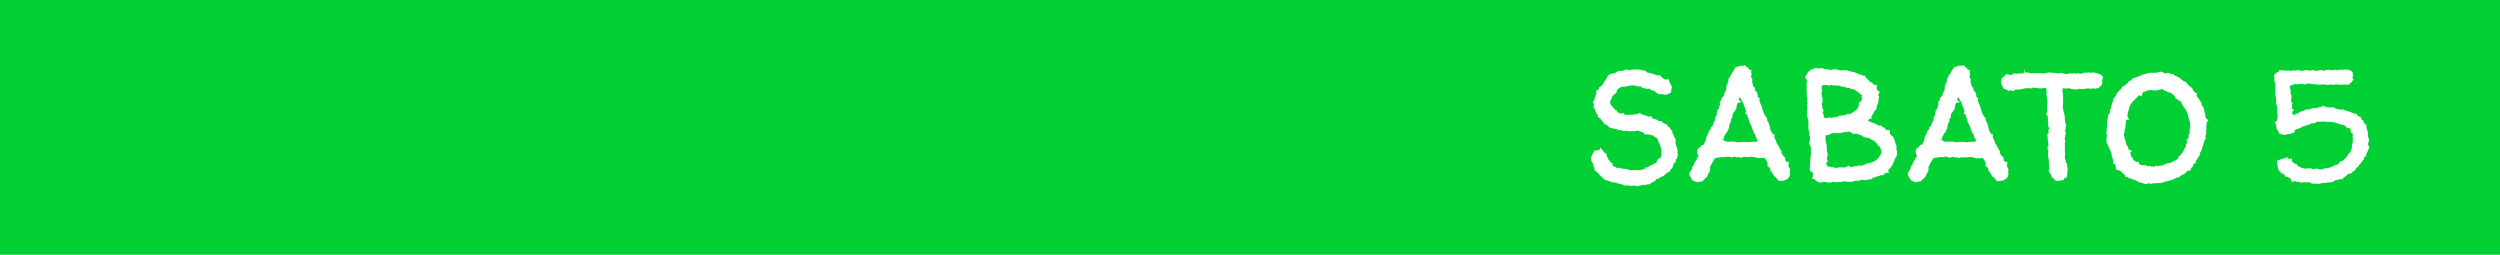
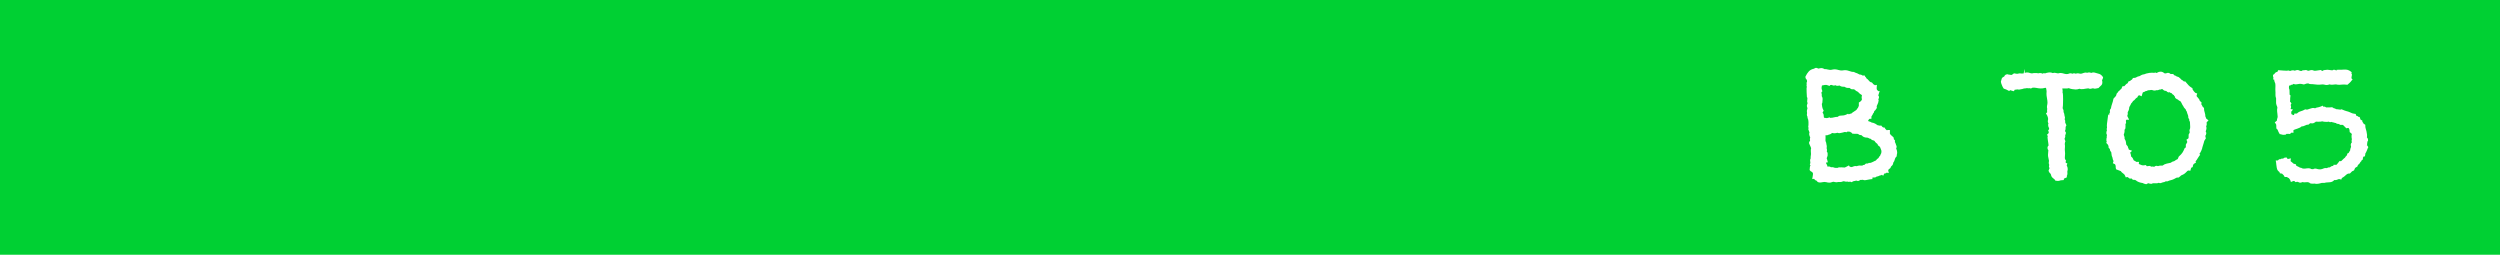
<svg xmlns="http://www.w3.org/2000/svg" id="Livello_2" viewBox="0 0 638 65">
  <defs>
    <style>      .cls-1 {        fill: #fff;      }      .cls-2 {        fill: #00d033;      }    </style>
  </defs>
  <g id="Livello_1-2" data-name="Livello_1">
    <g>
      <rect class="cls-2" width="638" height="65" />
-       <path class="cls-1" d="M406.61,41.79v.64l.1.13c.16.21.21.3.21.3,0,.02,0,.08,0,.24l-.03.24.17.17c.13.13.26.25.39.37.12.11.26.2.4.27.05.09.11.17.17.25.11.16.25.31.45.46l.16.11.05.24.24.1c.19.08.33.2.42.37l.12.22.25.03c.33.04.65.14.94.3.42.22.88.34,1.39.34.24,0,.33.03.34.03h0c.16.11.39.2.7.28.12.04.26.06.4.06l.12.02c.16.04.31.09.45.15.17.08.36.16.57.24l.23.09.21-.13c.18-.11.26-.08.3-.06.51.23,1.09.31,1.62.07.05-.02.1-.04.17-.04.12.14.31.25.6.25.12,0,.33-.02.92-.19.27-.08.49-.14.64-.19.21.06.5.08.85-.04.19-.07.38-.09.55-.07l.2.02.16-.13c.33-.27.72-.49,1.14-.67l.21-.09.07-.22c.03-.09.05-.11.06-.11.06-.05.12-.11.19-.17h.36l.1-.05c.16-.08.29-.19.39-.34.57-.15.98-.37,1.26-.69.18-.2.47-.42.87-.67l.09-.07s.03-.03.04-.04h.28l.13-.31c.05-.13.1-.25.13-.36.3-.08.5-.34.5-.68,0-.15.05-.22.08-.27.13-.18.22-.38.25-.61.04-.03.07-.06.09-.1l.38-.08-.06-.46c-.02-.14,0-.19,0-.2,0-.01.04-.08.2-.19l.26-.28-.07-.27c.11-.15.16-.35.16-.6,0-.11-.03-.27-.14-.45v-.02c.05-.12.07-.27.07-.42,0-.28-.05-.57-.16-.85-.08-.21-.16-.43-.23-.64-.07-.2-.12-.4-.15-.61-.03-.16-.01-.35.04-.55l.08-.28-.21-.21c-.07-.07-.11-.14-.14-.21-.05-.15-.12-.29-.2-.42-.03-.32-.15-.6-.35-.85-.06-.07-.08-.12-.07-.16l.1-.39-.36-.18s-.14-.07-.32-.5l-.09-.2-.21-.07c-.15-.05-.23-.13-.28-.28l-.2-.41-.28.06c-.06-.09-.18-.21-.38-.26-.14-.11-.3-.18-.48-.22l-.09-.36h-.76c-.23-.23-.5-.38-.79-.46-.24-.07-.49-.12-.73-.17-.03-.03-.06-.06-.08-.09l-.44-.58-.34.11c-.18.06-.27.05-.3.04-.12-.03-.24-.07-.35-.13-.16-.08-.33-.15-.51-.22-.18-.07-.35-.1-.54-.08l-.18-.14c-.16-.12-.34-.22-.54-.28l-.27-.09-.21.18s-.14.1-.48.15c-.32.05-.67.08-1.04.11-.37.02-.73.04-1.08.04h-.76c-.06-.04-.12-.09-.17-.17l-.22-.35-.38.14c-.18.07-.26.06-.28.06-.09,0-.17-.03-.25-.06-.1-.04-.2-.09-.3-.15-.11-.07-.23-.12-.37-.17-.02-.03-.03-.06-.05-.1l-.19-.39-.23-.06c-.05-.01-.08-.02-.08-.02-.09-.15-.23-.29-.46-.45-.07-.26-.24-.45-.47-.53-.04-.1-.11-.2-.18-.28-.03-.16-.09-.31-.18-.45-.01-.02-.03-.05-.03-.11,0-.15.02-.29.06-.42.02-.07.09-.25.32-.62l.07-.2c.05-.35.14-.47.17-.51.14-.14.42-.37.82-.68l.13-.1.05-.16c.04-.15.09-.28.14-.39.05-.11.09-.23.14-.35.02-.01.05-.03.08-.05.16-.09.32-.19.47-.29.14-.09.26-.17.39-.24.05-.03.09-.05.12-.07h.01c.11-.03.27-.04.44-.02.36.04.67-.03.87-.16.02,0,.03-.02.05-.03.06,0,.15.02.29.04.15,0,.31-.04.53-.13.06-.03.17-.05.37-.05h.37c.1,0,.2,0,.29-.02.16.15.52.3.89.21.22.11.47.14.75.09.05.04.1.07.17.11l.19.21c.19.15.42.16.66.12.01,0,.03.02.05.03.35.21.83.23,1.04.07.02,0,.09,0,.32.1l.08.2.2.08c.08.03.29.11.47.09,0,0,0,0,0,0,.12.12.27.19.45.21.22.27.53.51.92.72l.13.05c.22.05.43.03.61-.05,0,0,.19-.03.3.02.43.22.99.19,1.41-.04.15-.08.3-.15.46-.22l.26-.11.04-.29c.02-.19.05-.38.07-.55.02-.16.06-.33.1-.5l.05-.19-.1-.17c-.12-.22-.24-.44-.37-.68-.11-.2-.19-.42-.26-.66l-.1-.37h-.38c-.15,0-.3.04-.36.12l-.09-.03c-.08-.03-.16-.07-.25-.12-.12-.06-.23-.12-.34-.18l-.04-.02c-.15-.29-.38-.4-.54-.44l-.18-.39-.46.09c-.14-.06-.29-.08-.43-.08h0c-.12-.07-.28-.13-.47-.19-.24-.08-.49-.15-.75-.23-.27-.08-.54-.14-.8-.2-.17-.03-.31-.06-.43-.07-.1-.21-.28-.37-.52-.46-.21-.08-.44-.11-.72-.08-.24-.14-.54-.22-.89-.23-.29-.01-.59-.01-.91,0-.32.01-.64.04-.95.08-.33.04-.55.12-.8.03-.45-.17-.92-.09-1.29.17,0,0-.12.08-.59.08-.11,0-.19,0-.26-.01-.21-.03-.43.04-.81.28-.16.05-.29.14-.4.27-.16,0-.34.04-.54.12-.14.06-.27.08-.39.06l-.16-.02-.14.08c-.34.19-.61.43-.79.71-.15.23-.29.5-.39.73-.11.18-.23.34-.36.5-.16.19-.28.41-.36.65-.19.15-.34.34-.45.56-.02.03-.04.08-.17.11l-.32.07-.07.32s-.02.1-.19.34c-.07.11-.12.16-.11.16l-.47.09.1.49c.01.06.01.12,0,.17l-.05.27c-.21.33-.33.68-.35,1.05,0,.2-.09.39-.24.58l-.31.5.42.31-.17.68-.05.37.32.19c.03.08.08.16.13.26.04.47.24.89.62,1.26.01.1.04.2.08.31v.34l.31.13c.15.06.22.1.25.12.15.3.34.56.59.8.19.18.35.37.47.58l.2.3.24-.05s.1.05.15.06c.03.03.06.06.1.1.12.12.24.24.37.35.14.13.28.24.41.32.19.12.43.17.75.14.12.08.26.13.4.15.17.03.33.05.48.05.06,0,.1,0,.1,0,.16.17.39.26.67.26h0c.32-.02.43.02.45.03.23.13.51.19.81.19.13,0,.26-.02.45-.07.12,0,.23.02.32.05.32.11.71.14,1.06.05.06-.01.13-.02.27-.01.29.1.68.09,1.02-.08.05-.03.1-.04.15-.04.26,0,.53.07.79.2.31.16.63.28.95.34.01.02.03.05.04.08l.1.38h.39c.16,0,.32-.03.47-.11.31.24.62.27.84.25.12-.02.27.03.43.13.04.04.1.08.18.14.12.09.25.18.41.26l.37.2s.04.03.07.04c.07.19.17.35.3.47,0,.03,0,.08,0,.15l-.02.2.12.16c.05.06.14.19.25.44.1.22.19.45.27.7.08.25.14.5.19.73.04.21.06.37.06.48-.07.16-.07.35,0,.63,0,.07-.01.13-.02.19-.03.13-.03.26-.01.39-.09.17-.17.34-.22.51,0,.03-.05.06-.13.08l-.52.16.11.27-.2-.08-.36.92-.45.05-.13.1c-.23.17-.49.3-.76.4-.33.11-.62.3-.87.55l-.52-.05-.11.34s-.03.03-.19.08c-.12.05-.33.12-.64.21-.39.12-.5.13-.51.13-.12,0-.25,0-.39-.03-.39-.06-.79-.05-1.26,0-.43.05-.82.06-1.05-.05-.22-.1-.48-.18-.76-.24l-.41-.08-.04.11c-.27-.16-.68-.12-.8-.15-.12-.03-.28-.08-.46-.15l-.16-.08-.21.12c-.11-.04-.22-.06-.35-.07-.2-.16-.42-.28-.66-.36-.13-.04-.24-.1-.34-.19l-.06-.16s0-.03,0-.11v-.31l-.56-.28c-.07-.46-.37-.61-.49-.65-.09-.34-.23-.61-.4-.82-.03-.04-.07-.15-.07-.35v-.31l-.28-.14c-.13-.07-.24-.15-.33-.27-.14-.18-.29-.36-.44-.53l-.58-.66-.23.68s0,0,0,0c-.16-.04-.33-.05-.5-.03l-.75.09-.12.25c-.11.25-.25.5-.41.75-.22.35-.34.73-.34,1.12,0,.33.09.63.28.88l.28.39Z" />
-       <path class="cls-1" d="M441.19,39.96c.19.04.37.1.55.17l.2.08.19-.1c.08-.04.17-.08.25-.11h0s.08-.02.12-.02c.23,0,.31.04.33.05.22.12.47.13.75.03.09.04.2.07.31.08.06,0,.12.02.17.04l.21.1.21-.09c.26-.11.6-.15.97-.11.49.05,1.02.02,1.57-.1.18.04.37.07.56.09l.47.06c.19.13.42.21.68.22.24.01.48,0,.73-.02.21-.02.43-.04.64-.05.08,0,.16,0,.23,0,.04.08.09.15.14.22.08.1.16.19.26.28.07.27.18.52.33.76.05.08.09.18.02.37l-.11.33.27.22c.1.08.2.18.29.28.07.08.15.16.22.24v.48l.15.15c.22.22.39.48.5.76.16.41.45.73.85.95.05.1.11.2.18.29.08.09.21.23.4.42l.15.15h.21c.22,0,.47-.02.74-.06.3-.04.57-.13.83-.25.27-.13.51-.31.7-.53.23-.27.34-.6.34-.99,0-.13-.02-.26-.07-.46.05-.12.07-.26.07-.43,0-.3-.11-.62-.35-.96-.08-.11-.08-.29,0-.53l.16-.51-.52-.13c-.1-.03-.18-.07-.25-.15-.09-.1-.17-.19-.26-.27v-.71l-.2-.15c-.07-.05-.17-.15-.31-.28-.04-.11-.11-.22-.18-.31l-.19-.22s-.07-.1-.09-.22l.06-.61-.34.02s0-.07.01-.09l.04-.21-.12-.18c-.15-.21-.28-.44-.38-.67-.11-.26-.27-.51-.46-.72-.07-.36-.21-.72-.43-1.08-.15-.26-.21-.5-.18-.73l.06-.41-.4-.13c-.18-.06-.21-.14-.23-.21-.08-.3-.23-.58-.43-.81-.03-.13-.04-.26-.05-.4-.01-.25-.1-.52-.26-.83,0-.25-.08-.53-.28-.85-.1-.16-.18-.29-.26-.4,0-.06,0-.13-.01-.21l.1-.2-.2-.25c-.36-.45-.62-.88-.78-1.29-.16-.43-.32-.95-.48-1.6-.06-.17-.13-.35-.23-.55-.08-.17-.16-.33-.23-.49-.06-.13-.1-.26-.13-.4-.02-.09-.02-.18,0-.28l.1-.36-.32-.2c-.07-.04-.11-.08-.13-.12.01-.26-.04-.49-.15-.68-.01-.02-.04-.08-.04-.22v-.23l-.18-.15c-.14-.12-.24-.24-.33-.37-.06-.09-.09-.21-.09-.36l-.02-.44-.26-.04c-.04-.13-.11-.26-.21-.42,0-.11-.01-.2-.03-.26-.02-.12-.07-.22-.13-.31v-.02s.03-.18.03-.18l-.1-.16s-.01-.02-.02-.03c.04-.11.07-.25.09-.42l.02-.19-.1-.16c-.09-.13-.16-.26-.23-.39-.04-.08-.06-.18-.08-.27.14-.17.21-.33.21-.5,0-.21-.06-.4-.18-.56l.18-.53-.63-.04s0,0,0,0c-.02-.11-.06-.21-.12-.3-.09-.13-.19-.24-.33-.33-.08-.05-.17-.11-.27-.17-.01,0-.04-.03-.08-.09l-.26-.31-.36.16s-.04,0-.11,0c-.37-.03-.71-.04-1,.06-.13.04-.25.12-.34.22h-.57l-.14.28c-.06.12-.13.22-.2.32-.11.14-.21.29-.29.45-.12.15-.21.33-.28.52-.03.08-.09.16-.17.22l-.18.15v.18l-.11.11-.11.17c-.05.13-.09.27-.11.41l-.29.1.04.4c.02.19-.03.41-.13.65-.13.31-.26.59-.38.83l-.07.14.02.15c.04.28.02.52-.05.76-.08.26-.21.5-.37.73l-.15.2.07.24s.04.12-.08.27c-.16.21-.32.38-.47.51l-.22.19.05.28s0,.07.01.09c-.19.14-.33.35-.43.61l-.07.19.08.18c.04.09.05.15.04.18-.02.1-.05.21-.1.32-.07.16-.13.34-.18.51-.05.15-.07.3-.07.46-.02,0-.03.02-.06.03l-.24.1-.06.25c-.05.21-.09.4-.14.57-.05.19-.07.39-.05.62-.05.07-.09.14-.14.23l-.25.19.06.31c.02.09.01.12-.01.2-.06.11-.09.21-.11.29-.02.08-.02.17-.01.24-.12.12-.21.26-.27.4-.09.17-.11.33-.1.43-.02.02-.05.04-.07.07-.07.09-.11.2-.13.31-.07.06-.13.13-.18.22l-.28.14v.51s-.05.03-.07.05c-.13.09-.25.21-.35.35l-.08.1-.02.13c-.01.09-.03.13-.02.13h0c-.11.14-.16.3-.17.47-.06.05-.11.11-.15.18l-.11.26.02.06s-.06.08-.12.15c-.13.19-.16.42-.1.71-.16.29-.3.59-.43.9-.08.18-.17.35-.27.51h-.46l-.13.31c-.02.05-.05.09-.09.12-.08.07-.17.14-.26.2-.14.09-.26.2-.37.3-.18.18-.28.43-.28.74s.07.63.2.9c.07.15.1.3.12.45-.14.07-.43.27-.47.71-.15.13-.21.27-.23.36,0,0-.03.08-.23.31-.09.14-.15.3-.17.47,0,.04-.02.09-.06.17-.02.05-.04.08-.06.1-.14.12-.25.26-.33.42l-.05.19c-.02.26-.08.46-.18.59-.21.25-.38.57-.53.94l-.06.15.04.15c.08.3.19.52.34.65,0,0,.08.1.24.5l.11.17c.18.19.42.32.69.39.13.03.25.09.35.15l.18.12.22-.05c.19-.05.37-.09.53-.13.12-.03.26-.04.42-.04h.23l.15-.18c.25-.29.5-.54.74-.72.31-.24.51-.6.57-1.05l.21-.19v-.14s.03-.02.05-.04l.1-.07.06-.11c.08-.15.08-.32.03-.47.01-.02.03-.05.04-.09l.05-.11v-.12c0-.13,0-.24-.03-.34,0-.03-.01-.06-.02-.1.09-.15.18-.3.26-.44.11-.18.2-.39.27-.61.22-.14.36-.36.38-.63,0-.03.01-.06.06-.11l.03-.03c.11-.09.19-.22.26-.37.06-.02.12-.04.2-.05.17-.02.34-.07.5-.14.22.07.44.04.63-.1,0,0,.06-.02.25.01l.12.02.16-.1c.33.11.66.13,1.1-.07.18,0,.36.02.53.06ZM440.16,36.05l-.24-.45-.38.38c.04-.14.06-.28.06-.44l.32-.11v-.36s0-.18.25-.61c.19-.33.38-.59.57-.78l.11-.17c.06-.15.1-.26.11-.32l.29-.54v-.14c0-.25.03-.51.1-.77.06-.23.16-.43.31-.62l.11-.14v-.17c0-.09,0-.2-.02-.32,0-.03,0-.07-.01-.07,0,0,0,0,0,0,.08-.08.17-.21.35-.58l.07-.15-.03-.16c-.04-.21-.02-.28-.02-.28.07-.13.17-.29.31-.52.04-.09.09-.17.15-.26l.14-.07.41-.73.05-.15c.04-.19.04-.38,0-.49,0,0,.01-.09.16-.38.04-.11.08-.23.09-.35l1.04-.26-.8-.53c.22-.28.26-.55.24-.75l.02-.07s.03,0,.04-.01c0,0,.01,0,.02,0,.14.41.35.8.62,1.16.24.32.38.68.45,1.09l.08.2c.04.06.08.13.12.21.03.07.07.13.12.19,0,.3.08.58.27.87l-.32.57.44.11c.03.09.08.18.15.25.02.31.11.6.27.88.12.21.18.44.18.7v.15l.08.12c.25.39.45.79.6,1.21.16.46.33.93.52,1.45.08.17.2.31.38.45.02.05.03.11.03.16.02.17.06.34.12.5.09.24.21.47.37.7.06.09.1.17.11.29-.13.06-.21.14-.27.21-.25.03-.5.04-.75.02-.41-.03-.83.03-1.24.16-.47-.11-.96-.15-1.47-.13-.48.02-.95.07-1.39.13-.43-.14-.88-.21-1.34-.21-.07,0-.14,0-.21,0l-1.19.06-.05-.06-.23-.04c-.08-.02-.17-.03-.27-.03Z" />
      <path class="cls-1" d="M468.11,46.44c.3.07.65.12.98,0h.1c.09-.01.18,0,.25,0,.14.02.3.01.48-.02.16-.03.32-.08.46-.15.09-.05.28-.02.43.04.2.08.41.08.6.02.26.11.49.1.67.05.02,0,.1-.03.24.02l.26.1.22-.17s.11-.06.18-.08c.11-.03.21-.05.31-.06.17-.02.34-.06.45-.11,0,0,.04,0,.13.05l.12.04c.28.05.55-.04.7-.25h.29c.13,0,.27-.01.41-.04.23.1.56.16,1,.04.31-.08.57-.13.8-.15l.72-.08-.14-.29s.05-.04.07-.06c.12,0,.24-.02.34-.07.13.04.28.04.42-.01l.19-.09.09-.11c.24,0,.52-.09.85-.27.24-.02.42-.1.55-.19l.3.27.27-.55s.07-.04.1-.05c.14,0,.27-.03.38-.09.06-.03.11-.08.15-.13l.54.12-.15-.71c.05-.07.08-.15.11-.23.07-.04.13-.09.19-.14.04-.04.08-.07.13-.11l.15-.1.05-.18c.02-.09.06-.15.09-.19l.33-.33.09-.13c.08-.17.13-.28.13-.41,0-.03,0-.06,0-.09.22-.27.36-.57.43-.91.04-.23.15-.43.33-.61l.15-.15v-.21c0-.07.01-.15.03-.23.05-.17.08-.34.08-.52,0-.29-.06-.58-.19-.87-.04-.08-.06-.15-.08-.23l.07-.04.05-.24c.05-.22-.05-.41-.13-.54-.04-.21-.12-.41-.22-.6-.06-.09-.08-.2-.08-.31v-.39l-.23-.05c-.02-.11-.05-.25-.08-.42l-.03-.17-.13-.12c-.19-.17-.38-.33-.55-.49-.1-.09-.18-.19-.25-.3v-.97h-.5c-.12,0-.21.02-.3.05-.08-.08-.16-.15-.24-.21-.07-.05-.12-.11-.16-.19l-.21-.33-.26.05c-.08-.07-.17-.13-.24-.16,0,0-.04-.03-.13-.14l-.19-.23-.29.06s-.05,0-.12-.02c-.15-.05-.3-.08-.45-.08h0c-.24-.16-.46-.31-.68-.43-.26-.14-.57-.24-.9-.28-.12-.09-.25-.17-.41-.21-.12-.03-.25-.07-.37-.12-.06-.02-.12-.05-.15-.1.12-.11.19-.24.23-.38,0,0,.01,0,.02-.01.06-.04.12-.08.17-.14h.46s0-.57,0-.57c.04-.07.09-.14.14-.22.08-.11.14-.21.19-.31.03-.07.06-.14.07-.21.18-.14.29-.33.31-.57,0-.03.01-.08.02-.09,0,0,.04-.04.13-.1.13-.08.25-.22.31-.4.15-.12.29-.34.17-.74.02-.06.07-.17.16-.35.19-.36.3-.72.33-1.06l.02-.18-.1-.15s-.02-.03-.03-.05l.08-.03.08-.2c.12-.3.03-.51-.04-.61-.03-.04-.06-.08-.1-.11.03-.06.05-.13.07-.2l.31-.97-.27.1-.21-.16c-.14-.11-.23-.21-.26-.31-.04-.13-.05-.3-.03-.51l.05-.65-.52.09c-.1-.1-.24-.19-.43-.29-.05-.11-.12-.2-.21-.3-.13-.13-.3-.2-.49-.21-.17-.12-.32-.26-.44-.42-.15-.2-.34-.37-.56-.51-.07-.22-.21-.36-.34-.46l-.15-.31-.34.03c-.16.01-.22-.01-.23-.02-.19-.17-.45-.26-.77-.26-.03-.02-.06-.04-.1-.06-.09-.05-.19-.11-.27-.14-.15-.09-.33-.16-.53-.2-.12-.07-.23-.12-.32-.16-.19-.09-.38-.13-.66-.11-.28-.07-.55-.15-.8-.24-.47-.17-.94-.24-1.5-.13-.36.07-.75.02-1.11-.09-.55-.18-1.17-.25-1.73-.08-.28.08-.68.06-1.03-.05-.27-.09-.55-.12-.83-.1-.41-.25-.8-.33-1.15-.22-.15.05-.33.08-.53.09l-.02-.07-.25-.09c-.28-.1-.54.03-.77.19-.56.11-1,.35-1.33.72-.3.34-.57.75-.78,1.21l-.07.14.03.15c.05.32.2.5.36.63-.01.12,0,.23.03.33,0,.02.01.06.02.12-.16.2-.15.48-.1.69-.05.16-.07.37.03.63,0,0,0,.01,0,.02-.04.12-.06.25-.06.38,0,.3,0,.64.02,1,.01.37.03.73.06,1.08v.12s.07.1.07.1c.06.1.08.18.06.29-.04.25-.06.49-.06.71,0,.11.02.22.07.31,0,.06,0,.16.02.3-.11.16-.16.34-.16.54,0,.15.04.31.12.48.02.05.03.1.03.15,0,.06-.01.12-.04.18-.07.18-.11.37-.11.56,0,.17.02.32.05.46,0,0,.01.09-.05.44,0,.22.07.38.15.48,0,.23.03.41.1.55.03.08.07.18.1.26.04.19.06.38.06.56v.67c0,.06,0,.09,0,.1-.04.13-.06.26-.06.42,0,.09.02.21.09.34,0,.04-.02.09-.04.16l-.04.16.31.82c-.09.21-.13.52.03.9.06.15.12.3.16.42-.1.19-.12.4-.07.62.02.06.03.13.03.21l-.05.04c-.08.07-.21.22-.21.49l.04.2c.1.23.21.46.32.7.07.15.13.29.17.44-.08.24-.11.5-.08.79.02.26.04.49.04.7,0,.16-.02.32-.06.5-.05.2-.05.4-.01.58-.15.24-.19.54-.12.86.04.19.04.34,0,.44l-.11.3.18.19c-.09.15-.14.31-.16.46-.01.15-.03.33-.05.54l-.02.2.12.16c.15.2.31.28.46.31.05.08.1.14.17.19,0,0,.03.02.07.1,0,0,.03.05.04.18,0,.07,0,.26-.08.69l-.12.69.49-.07c.04.09.1.17.17.24.12.12.27.2.46.25.04.01.08.02.05.03.21.49.9.48,1.46.34.31-.07.65-.09.98,0,.25.08.51.12.78.12.25,0,.48-.05.71-.16.19-.09.4-.08.62-.02ZM466.23,40.58c-.02-.07-.04-.14-.06-.21.04-.1.08-.2.13-.32.11-.25.15-.5.11-.72.03-.22,0-.4-.13-.54l-.08-.07c.02-.09.03-.19.04-.3.03-.26-.02-.45-.09-.6.04-.11.05-.23.05-.36,0-.2-.04-.42-.11-.69,0-.22-.06-.43-.16-.63-.04-.09-.07-.2-.07-.33,0-.26,0-.51.02-.76,0-.17,0-.34-.04-.51.29-.05.57.03.78-.15.08-.03.21-.06.41-.12.19-.07.35-.18.48-.32,0,0,.01-.01.02-.02.49.12.95.1,1.36-.05.2.09.42.11.63.09.21-.03.41-.07.62-.12l.56-.15c.1-.03.19-.03.28,0l.23.06.2-.14s.11-.06.24-.04c.17.03.33.04.49.05.11.11.25.19.41.25l.13.21.24.03c.25.03.51.04.77.02.16,0,.31,0,.45.03.04.02.07.04.09.05.06.04.13.09.21.15l.11.05c.14.05.28.06.43.05,0,0,0,0,.03.02.05.02.1.06.15.11.15.17.33.3.53.38.25.1.51.14.77.14.12,0,.24.03.37.1l.04.02c.14.12.33.16.51.18,0,0,0,0,.01,0,.09.08.16.14.2.19l.12.09c.15.08.32.13.56.18l.13.12c.1.16.19.29.3.39.15.15.29.27.44.37,0,0,.04.04.06.14l.03.13.1.1c.11.12.25.21.43.34.01.03.03.07.05.12.05.13.11.27.17.42.05.13.1.25.13.37.02.08.04.13.04.15,0,.11-.01.26-.03.44-.02.13-.08.28-.18.43l-.07.18c-.03.13-.07.19-.08.2-.2.13-.33.32-.38.53-.14.08-.27.18-.38.29s-.22.23-.32.37c-.08.03-.17.06-.27.11l-.48.24c-.16.08-.33.15-.51.22-.12.04-.22.06-.31.05l-.19-.03-.16.11s-.07.04-.09.05c0,0-.08.02-.34.02h-.15l-.13.08c-.1.07-.19.15-.26.25-.19,0-.4.04-.53.19-.11.01-.22.01-.34,0-.29-.03-.57-.01-.82.05-.14.04-.25.08-.27.1,0,0-.06,0-.35-.04-.19,0-.42.06-.68.17-.09.04-.17.08-.24.11-.17-.06-.34-.09-.49-.07l-.26-.36-.39.21c-.25.14-.43.23-.54.27-.12.05-.18.06-.2.06,0,0-.05,0-.17-.02-.16-.03-.39-.04-.7-.04-.08,0-.16.01-.22.03-.02,0-.03,0-.05-.01l-.14-.02c-.17,0-.34.05-.48.15h-.46c-.11,0-.24-.02-.34-.05-.06-.02-.13-.05-.2-.08-.1-.04-.21-.06-.35-.06-.1,0-.21.01-.34.03-.16-.15-.45-.28-.87-.15,0,0,0,0,0,0-.03-.19-.09-.36-.17-.51-.07-.13-.15-.28-.23-.44,0-.03.02-.06.03-.09l.45-.08-.21-.82ZM464.97,22.98c-.09-.2-.12-.41-.1-.67.01-.18.04-.35.09-.49.23-.06.49-.11.75-.14.29-.04.55,0,.79.11l.4.15.15-.22c.13,0,.27-.01.45-.05.24.19.51.22.9.08.27.18.61.21.95.08.09,0,.16.02.22.07.25.19.6.26,1.1.23.12.09.26.16.47.24.23.07.47.09.71.07.1,0,.18,0,.25.06.16.19.35.29.55.29h.43c.09.06.18.1.29.12.02.03.05.05.07.08.11.14.28.25.61.4.05.02.08.04.1.06.08.1.25.26.49.48l.14.09s.15.07.32.21c.04.03.06.05.07.05,0,.07-.01.1-.02.12-.04.13-.06.28-.06.46,0,.16.02.3.06.42,0,.01.01.04.01.1,0,.08-.05.18-.15.29-.13.16-.26.28-.38.35l-.25.14v.83c-.06.11-.11.22-.14.33-.02.06-.05.13-.09.2l-.08.08c-.05.05-.11.12-.32.46-.04.03-.1.08-.19.14-.14.09-.28.18-.44.29l-.42.28c-.09.06-.17.13-.23.21-.06,0-.12.02-.19.03-.16.03-.31.09-.45.17l-.22-.15-.26.13c-.3.15-.58.25-.82.29-.27.04-.56.07-.88.07-.29,0-.49.13-.6.29-.22,0-.43.02-.63.06-.23.05-.54.11-.81.17-.17,0-.32.02-.47.07l-.17-.15-.24.05c-.17.04-.31.08-.49.14-.16,0-.32-.02-.47-.06-.09-.02-.19-.04-.28-.05,0-.03-.02-.07-.03-.1h0c-.03-.08-.04-.18-.04-.3,0-.4-.1-.69-.31-.87.07-.1.14-.21.2-.35l.09-.24-.14-.22c-.06-.1-.15-.3-.23-.68-.06-.31-.09-.57-.1-.77.1-.14.15-.28.14-.37.03-.21.05-.48.06-.8.01-.37-.09-.63-.22-.8.04-.25.02-.51-.06-.78-.05-.16,0-.21.03-.25l.21-.24-.13-.29Z" />
-       <path class="cls-1" d="M512.21,45.33c.23-.27.34-.6.34-.99,0-.13-.02-.26-.07-.46.05-.12.07-.26.07-.43,0-.3-.11-.62-.35-.96-.08-.11-.08-.29,0-.53l.16-.51-.52-.13c-.1-.03-.18-.07-.25-.15-.09-.1-.17-.19-.26-.27v-.71l-.2-.15c-.07-.05-.17-.15-.31-.28-.04-.11-.11-.22-.18-.31l-.19-.22s-.07-.1-.09-.22l.06-.61-.34.02s0-.07.01-.09l.04-.21-.12-.18c-.15-.21-.28-.44-.38-.67-.11-.26-.27-.51-.46-.72-.07-.36-.21-.72-.43-1.08-.15-.26-.21-.5-.18-.73l.06-.41-.4-.13c-.18-.06-.21-.14-.23-.21-.08-.3-.23-.58-.43-.81-.03-.13-.04-.26-.05-.4-.01-.25-.1-.52-.26-.83,0-.25-.08-.53-.28-.85-.1-.16-.18-.29-.26-.4,0-.06,0-.13-.01-.21l.1-.2-.2-.25c-.36-.45-.62-.88-.78-1.29-.16-.43-.32-.95-.48-1.6-.06-.17-.13-.35-.23-.55-.08-.17-.16-.33-.23-.49-.06-.13-.1-.26-.13-.4-.02-.09-.02-.18,0-.28l.1-.36-.32-.2c-.07-.04-.11-.08-.13-.12.01-.26-.04-.49-.15-.68-.01-.02-.04-.08-.04-.22v-.23l-.18-.15c-.14-.12-.24-.24-.33-.37-.06-.09-.09-.21-.09-.36l-.02-.44-.26-.04c-.04-.13-.11-.26-.21-.42,0-.11-.01-.2-.03-.26-.02-.12-.07-.22-.13-.31v-.02s.03-.18.03-.18l-.1-.16s-.01-.02-.02-.03c.04-.11.07-.25.09-.42l.02-.19-.1-.16c-.09-.13-.16-.26-.23-.39-.04-.08-.06-.18-.08-.27.14-.17.21-.33.21-.5,0-.21-.06-.4-.18-.56l.18-.53-.63-.04s0,0,0,0c-.02-.11-.06-.21-.12-.3-.09-.13-.19-.24-.33-.33-.08-.05-.17-.11-.27-.17-.01,0-.04-.03-.08-.09l-.26-.31-.36.16s-.04,0-.11,0c-.37-.03-.71-.04-1,.06-.13.04-.25.12-.34.22h-.57l-.14.28c-.06.12-.13.22-.2.32-.11.14-.21.29-.29.45-.12.15-.21.33-.28.52-.03.08-.09.16-.17.22l-.18.15v.18l-.11.11-.11.17c-.05.13-.09.27-.11.41l-.29.1.04.4c.02.19-.03.41-.13.65-.13.31-.26.59-.38.83l-.07.14.02.15c.04.28.02.52-.05.76-.08.26-.21.5-.37.73l-.15.2.07.24s.04.12-.08.27c-.16.21-.32.38-.47.51l-.22.19.05.28s0,.07.01.09c-.19.14-.33.35-.43.61l-.07.19.08.18c.04.09.05.15.04.18-.02.1-.05.21-.1.32-.07.16-.13.34-.18.51-.05.15-.07.3-.07.46-.02,0-.03.02-.06.03l-.24.1-.06.25c-.05.21-.09.4-.14.57-.05.19-.07.39-.05.62-.05.07-.09.14-.14.23l-.25.19.06.31c.02.09.01.12-.01.2-.06.11-.09.21-.11.29-.02.08-.02.17-.01.24-.12.12-.21.26-.27.4-.09.17-.11.33-.1.43-.02.02-.05.04-.07.07-.07.09-.11.2-.13.31-.07.06-.13.13-.18.22l-.28.14v.51s-.05.03-.07.05c-.13.09-.25.21-.35.35l-.08.1-.02.13c-.01.09-.03.13-.02.13h0c-.11.14-.16.3-.17.47-.06.05-.11.11-.15.18l-.11.26.02.06s-.06.08-.12.15c-.13.19-.16.42-.1.71-.16.29-.3.59-.43.9-.08.18-.17.35-.27.51h-.46l-.13.31c-.02.05-.05.09-.09.12-.08.07-.17.14-.26.2-.14.09-.26.2-.37.3-.18.18-.28.43-.28.74s.07.63.2.9c.07.15.1.3.12.45-.14.07-.43.27-.47.71-.15.13-.21.27-.23.36,0,0-.03.08-.23.31-.09.14-.15.3-.17.47,0,.04-.02.09-.06.17-.02.05-.04.08-.06.1-.14.12-.25.26-.33.42l-.05.19c-.02.26-.08.46-.18.59-.21.25-.38.57-.53.94l-.06.15.04.15c.08.3.19.52.34.65,0,0,.08.1.24.5l.11.17c.18.19.42.32.69.39.13.03.25.09.35.15l.18.12.22-.05c.19-.05.37-.09.53-.13.12-.03.26-.04.42-.04h.23l.15-.18c.25-.29.5-.54.74-.72.31-.24.51-.6.57-1.05l.21-.19v-.14s.03-.02.05-.04l.1-.07.06-.11c.08-.15.08-.32.03-.47.01-.02.03-.05.04-.09l.05-.11v-.12c0-.13,0-.24-.03-.34,0-.03-.01-.06-.02-.1.09-.15.18-.3.26-.44.11-.18.2-.39.27-.61.22-.14.36-.36.38-.63,0-.03.01-.06.06-.11l.03-.03c.11-.09.19-.22.26-.37.06-.02.12-.04.2-.05.17-.02.34-.07.5-.14.22.07.44.04.63-.1,0,0,.06-.02.25.01l.12.02.16-.1c.33.11.66.13,1.1-.07.18,0,.36.02.53.06.19.04.37.1.55.17l.2.08.19-.1c.08-.04.17-.08.25-.11.04-.02.08-.02.12-.02.23,0,.31.04.33.05.22.12.47.13.75.03.09.04.2.07.31.08.06,0,.12.02.17.04l.21.1.21-.09c.26-.11.6-.15.97-.11.49.05,1.02.02,1.57-.1.18.04.37.07.56.09l.47.06c.19.13.42.21.68.22.24.01.48,0,.73-.02.21-.02.43-.04.64-.05.08,0,.16,0,.23,0,.04.08.09.15.14.22.08.1.16.19.26.28.07.27.18.52.33.76.05.08.09.18.02.37l-.11.33.27.22c.1.08.2.18.29.28.07.08.15.16.22.24v.48l.15.15c.22.22.39.48.5.76.16.41.45.73.85.95.05.1.11.2.18.29.08.09.21.23.4.42l.15.15h.21c.22,0,.47-.02.74-.06.3-.04.57-.13.83-.25.27-.13.51-.31.7-.53ZM495.9,36.05l-.24-.45-.38.38c.04-.14.06-.28.06-.44l.32-.11v-.36s0-.18.25-.61c.19-.33.38-.59.57-.78l.11-.17c.06-.15.1-.26.11-.32l.29-.54v-.14c0-.25.03-.51.1-.77.06-.23.16-.43.31-.62l.11-.14v-.17c0-.09,0-.2-.02-.32,0-.03,0-.07-.01-.07,0,0,0,0,0,0,.08-.08.17-.21.35-.58l.07-.15-.03-.16c-.04-.21-.02-.28-.02-.28.07-.13.17-.29.31-.52.04-.09.09-.17.15-.26l.14-.07.41-.73.05-.15c.04-.19.04-.38,0-.49,0,0,.01-.09.16-.38.04-.11.08-.23.09-.35l1.04-.26-.8-.53c.22-.28.26-.55.24-.75l.02-.07s.03,0,.04-.01c0,0,.01,0,.02,0,.14.41.35.8.62,1.16.24.32.38.68.45,1.09l.08.2c.04.06.08.13.12.21.03.07.07.13.12.19,0,.3.08.58.27.87l-.32.57.44.11c.03.09.08.18.15.25.02.31.11.6.27.88.12.21.18.44.18.7v.15l.08.12c.25.39.45.79.6,1.21.16.46.33.93.52,1.45.08.17.2.31.38.45.02.05.03.11.03.16.02.17.06.34.12.5.09.24.21.47.37.7.06.09.1.17.11.29-.13.06-.21.14-.27.21-.25.03-.5.04-.75.02-.42-.03-.83.03-1.24.16-.47-.11-.96-.15-1.47-.13-.48.02-.95.07-1.39.13-.43-.14-.88-.21-1.34-.21-.07,0-.14,0-.21,0l-1.19.06-.05-.06-.23-.04c-.08-.02-.17-.03-.27-.03Z" />
      <path class="cls-1" d="M536.43,21.51l.05-.14c.07-.32.06-.58-.02-.82-.01-.03-.02-.07-.04-.11.11-.1.2-.26.25-.51l.04-.21-.12-.17c-.26-.36-.56-.59-.87-.69h0c-.21-.06-.46-.13-.74-.21-.09-.02-.18-.05-.28-.08-.38-.12-.65-.1-.91.01-.03.01-.05.02-.08.03l-.16-.05c-.32-.09-.46-.12-.81,0-.12,0-.18,0-.18,0-.17-.07-.37-.06-.7.02-.19.05-.37.11-.54.18-.16.06-.36.09-.62.02-.36-.1-.76-.1-.93.04-.27-.14-.64-.15-.91,0-.28-.15-.59-.16-.88-.02-.35.16-.8.12-1.22,0-.47-.14-.96-.26-1.47-.08-.22,0-.41-.03-.58-.09-.28-.09-.57-.08-.87.02-.32-.16-.69-.2-1.09-.14-.32.05-.61.12-.86.22-.26-.1-.49-.04-.66.07-.25-.18-.67-.21-.98-.1h-.13c-.12-.04-.25-.06-.39-.06h-.56c-.17,0-.35.03-.51.08-.05.01-.09.02-.13,0h-.1c-.13-.01-.25-.03-.36-.08-.24-.1-.49-.15-.75-.15-.11,0-.38,0-.61.14v-1.04l-.29,1.16c-.11,0-.31,0-.49.01l-.5-.04c-.17,0-.34.04-.48.11-.14-.03-.29-.03-.44-.01-.17-.08-.43-.15-.68-.02-.12.06-.23.15-.34.29-.03,0-.06,0-.09.01-.09.01-.16.02-.2.03-.03,0-.06-.01-.08-.02-.15-.08-.31-.07-.44-.04-.14-.08-.28-.13-.48-.12-.52.08-.68.43-.71.57l-.22.11c-.2.1-.33.22-.4.36l-.22.76-.02.13c0,.09.02.17.08.37.04.14.1.29.17.46.06.15.13.3.19.44.1.21.16.31.23.39l.09.09.12.04c.31.09.62.22.93.4l.29.16.27-.22c.18.07.37.13.55.18l.41.09.18-.37c.13-.03.33-.06.61-.08.07,0,.12-.01.16-.01.04,0,.05,0,.05,0,.21.08.47.06.86-.06.17,0,.3-.04.41-.09h.09s.11-.08.11-.08c.29-.04.61-.02.88-.11.2.08.37.07.48.03.03,0,.05-.02.09-.02.31.15.59.07.83-.12.29-.03.61,0,.94.06.76.16,1.53.22,2.19,0,.04-.01.12-.03.3,0,.02.12.05.24.08.35.05.17.07.33.07.47,0,.1,0,.19-.01.27-.01.12-.02.25-.02.4,0,.31.04.7.14,1.2.08.44.12.82.12,1.13,0,.15-.02.29-.05.42-.06.22-.09.45-.09.69,0,.14.03.27.07.41,0,.11,0,.22-.03.31-.03.15-.02.31.02.46-.02.05-.03.1-.03.14l-.28.28.21.34c.1.16.19.37.26.6.07.22.09.42.07.67-.05.12-.07.25-.07.39,0,.19.06.38.17.53-.06.12-.09.26-.09.4,0,.26.07.51.2.73.04.07.06.16.05.31-.03.06-.05.11-.09.16l-.17.25.15.27s.05.1.02.21c-.03.12-.07.21-.13.26l-.35.35.26.26c-.08.15-.09.3-.09.37,0,.12.02.31.06.58l.11.72c.04.24.07.47.09.69,0,.04,0,.08,0,.1-.14.1-.27.28-.27.62,0,.22.08.41.22.56,0,.3-.03.6-.07.88-.06.39,0,.9.19,1.63,0,.02.03.08.04.21,0,.1,0,.21-.04.33l-.02.14c0,.2.04.39.12.55,0,0,0,.02.01.03-.17.4-.03.66.07.78,0,0,0,0,0,.01-.07.14-.13.32-.2.52l-.05.16.06.16c.1.26.26.47.48.64.04.08.05.13.06.16.03.11.05.21.08.29.04.16.13.31.25.45.1.12.25.25.45.39.18.13.22.2.23.2l.11.23.25.04c.15.02.28.04.41.04.22,0,.41-.04.58-.11.08-.03.22-.07.47-.07l.45-.04.05-.37c.13-.04.26-.1.4-.17l.41-.21-.11-.26c.11-.14.19-.34.19-.64,0-.12,0-.24-.02-.35,0-.05-.01-.11-.01-.18.02-.07.04-.14.05-.2.04-.13.06-.27.06-.42,0-.33-.1-.63-.27-.95l.17-.48-.4-.17c0-.09-.03-.17-.05-.25,0,0,0,0,0,0l.14-.27-.18-.25c-.12-.17-.17-.35-.15-.56.04-.35.06-.7.06-1.04,0-.22-.01-.43-.04-.62-.02-.14-.03-.28-.03-.42,0-.18.01-.4.04-.64.02-.26,0-.51-.05-.73.03-.12.05-.24.05-.36,0-.05.01-.1.04-.17l.08-.19-.08-.19c-.12-.29-.13-.4-.13-.42v-.13c.12-.14.17-.33.17-.6,0-.07,0-.14-.03-.22.04-.06.06-.11.09-.15.06-.12.09-.26.09-.41l-.02-.21-.15-.15c0-.06-.02-.12-.04-.19.12-.25.17-.52.14-.79-.01-.13.01-.26.09-.39l.12-.21-.09-.22c-.05-.13-.12-.27-.19-.41-.03-.05-.04-.1-.04-.14,0-.07,0-.12.01-.18.03-.17-.01-.35-.15-.64,0-.02,0-.02,0-.02.17-.26.08-.59-.03-.88-.02-.08-.03-.17-.04-.29-.02-.19-.08-.39-.2-.61,0-.03,0-.06,0-.09.03-.17,0-.35-.08-.56l-.06-.11c-.06-.09-.09-.16-.09-.23,0-.08,0-.15.02-.21.03-.14.05-.29.05-.45,0-.1,0-.29.02-.59.01-.31.02-.65.02-1.02s0-.69-.02-.99c-.02-.44-.05-.58-.11-.75,0-.02-.02-.03-.02-.04,0-.06.02-.14.04-.28,0-.24-.03-.47-.1-.69,0,0,0,0,0-.01.03,0,.05,0,.08,0,.15,0,.31,0,.47,0,.21.01.42.01.62,0,.16,0,.32-.04.48-.09.27.12.56.2.87.25.56.08,1.14.18,1.74-.05.08-.03.13-.04.22-.02.12.05.25.08.39.08.38,0,.75-.04,1.1-.12.22-.05.45-.08.68-.09.24.13.53.16.81.07.12-.04.25-.07.39-.09.33.15.6.13.77.07.12-.04.26-.07.43-.09l.2-.03.13-.15c.09-.11.2-.21.3-.29.19-.14.36-.33.49-.56Z" />
      <path class="cls-1" d="M563,30.25c-.02-.09-.04-.19-.07-.29-.03-.08-.06-.16-.12-.24,0-.35-.06-.71-.18-1.06-.1-.29-.16-.58-.16-.87v-.26l-.21-.15c-.09-.06-.14-.13-.17-.21-.07-.2-.18-.38-.31-.54,0-.06.01-.13.02-.24l.03-.28-.22-.17c-.14-.11-.19-.19-.21-.17-.03-.23-.16-.46-.42-.76-.09-.09-.17-.17-.23-.25-.05-.05-.09-.11-.14-.17-.01-.06-.03-.11-.04-.16,0-.04.02-.08.03-.13l.13-.44-.44-.15s-.04-.02-.14-.11c-.1-.09-.2-.2-.29-.32-.1-.13-.19-.26-.27-.4-.04-.08-.06-.1-.06-.1v-.26l-.24-.15c-.29-.17-.54-.38-.76-.6-.23-.23-.45-.48-.66-.76l-.21-.25-.24.05c-.05-.03-.11-.06-.17-.08-.1-.12-.21-.21-.34-.28-.07-.03-.15-.08-.23-.13l-.27-.3c-.15-.15-.28-.26-.38-.32-.16-.1-.33-.15-.47-.15-.21-.17-.43-.29-.67-.34-.05-.01-.1-.08-.13-.12l-.15-.21h-.67c-.4-.37-.78-.31-.98-.22-.13.05-.28.08-.52.08-.06-.04-.11-.08-.17-.12-.08-.06-.17-.12-.29-.19-.37-.21-.96-.19-1.43.1-.12.07-.17.09-.16.11-.09-.07-.33-.19-.64-.05-.33-.06-.81-.04-1.26.02-.27.04-.52.09-.77.16-.21.06-.38.12-.52.19-.25.02-.48.08-.68.18-.16.08-.32.17-.5.28-.33.05-.63.16-.88.33-.12.09-.29.13-.51.13h-.27l-.15.22c-.05.07-.09.14-.13.21-.2.08-.35.19-.46.33,0,0-.04.04-.18.07l-.25.06-.1.24c-.07.18-.13.24-.12.24-.25.09-.52.32-.83.73,0,0-.04.02-.15.02h-.31l-.14.28c-.06.12-.11.23-.15.35,0,.01,0,.02-.01.03-.14.07-.27.19-.36.33l-.1.09c-.23.14-.38.3-.42.45,0,0-.04.07-.23.26l-.1.1-.03.14c-.08.38-.17.48-.18.49l-.62.68-.02.14c-.07.39-.17.77-.31,1.14-.14.38-.25.78-.3,1.18-.11.13-.19.25-.24.38-.07.18-.06.38.01.6-.01.02-.02.04-.04.05-.1.13-.19.34-.16.64-.01.03-.02.07-.04.1l-.21-.3-.32,2.39c-.05.36-.05.72,0,1.08-.12.26-.08.49-.04.61,0,.03.02.06.02.09-.05.12-.09.19-.09.22-.04.1-.05.22-.05.48l.02.17.07.12s.03.05.06.2c-.06.16-.08.3-.06.44,0,.03.01.07.02.11-.05.1-.08.2-.09.31-.01.12-.02.25-.02.4l.03.34.11.05-.19.32.28.28c.21.21.32.47.34.79v.19s.15.13.15.13c.05.05.09.1.12.14.02.03.04.06.06.09,0,.31.12.5.23.62.03.03.08.09.11.13,0,.02.04.13.06.45.01.33.11.67.28,1.02,0,.16.04.29.08.42.04.12.09.22.16.38,0,0,0,.04-.03.14l-.14.42.41.19c.08.04.13.06.16.08.03.13.08.27.16.43-.03.21-.01.42.04.62l.07.24.24.09c.19.07.38.15.57.22.13.05.26.11.4.16.09.16.2.29.33.38l.33.26c.09.07.17.15.25.23.04.04.1.13.17.31l.15.39.41-.07s.05,0,.07-.01c.11.1.25.2.42.31l.18.12.21-.05s.08-.02.11-.03c.04.01.08.03.13.05.1.19.33.39.79.33.07.04.15.06.22.08.25.22.53.38.85.5.3.11.62.18.94.22.11.07.22.12.33.16.13.04.27.08.41.11l.18.04.16-.09c.27-.15.35-.18.42-.16.13.06.3.11.57.14l.15.02.14-.07c.09-.05.18-.07.28-.08.14,0,.27-.01.41,0,.18.01.37.01.56,0,.16-.01.33-.06.51-.13.08.04.14.07.21.08.16.04.32.01.84-.2.23-.03.38-.07.5-.13.06-.03.12-.07.19-.12.04,0,.08,0,.12,0h.36l.11-.05c.2-.1.41-.17.63-.22.3-.06.6-.16.91-.31.22-.12.41-.22.57-.31.07-.04.21-.08.45-.08h.18l.61-.51c.1-.09.21-.14.39-.19.26-.1.52-.28.77-.52l.46-.46c.07-.03.13-.07.2-.11.04,0,.08,0,.13.01l.43.04.1-.42c.05-.2.09-.3.11-.33,0,0,.03-.03.12-.07l.26-.11.04-.28c.02-.12.04-.17.04-.17.07-.09.12-.2.16-.33l.62-.4-.15-.29c.21-.19.38-.42.51-.68.12-.23.26-.45.42-.65l.27-.35-.23-.23s.02-.01.03-.02l.15-.15c.22-.35.4-.74.53-1.14l.03-.15s0-.06.05-.21l.35-1.13c.05-.17.09-.33.12-.47.06-.1.12-.19.16-.28.01-.03.05-.09.11-.18l.15-.2-.06-.24c-.06-.23-.08-.34-.09-.41.13-.13.21-.32.25-.61l.02-.17-.09-.15c-.07-.12-.07-.17-.07-.17,0-.09.03-.17.06-.25.07-.17.11-.35.13-.55.01-.17-.01-.35-.08-.55.09-.17.14-.33.15-.48.01-.14,0-.31-.03-.51.03-.05.06-.08.09-.11l.4-.4-.44-.35c-.12-.09-.16-.14-.17-.15ZM558.77,33.41c.06.31.04.41.04.41,0,0-.02.11-.2.4l-.07.12v.14c0,.26,0,.51-.02.73,0,.08-.12.17-.2.22l-.34.22.15.38c.04.11.06.18.07.22-.1.14-.2.33-.32.58l-.06.12v.13c.03.17.02.36-.03.58l-.26.14-.08.2c-.14.34-.3.66-.49.95-.18.28-.47.6-.86.94l-.09.08-.04.11c-.05.12-.1.23-.14.33-.03.06-.06.13-.08.19l-.39.19c-.17.09-.34.2-.49.33-.37.07-.67.21-.91.42l-.99.21c-.42.09-.78.26-1.09.51-.18,0-.35-.01-.54,0-.22.01-.42.06-.62.14-.48-.2-.79,0-.94.16h-.06c-.12-.04-.25-.06-.38-.06-.17,0-.31.01-.43.03,0,0,0,0,0,0l-.15-.18h-.23c-.19,0-.35.02-.49.05-.05.01-.1.03-.15.04-.02-.02-.05-.06-.09-.1l-.19-.22-.29.05c-.32.06-.57.05-.74-.02-.19-.08-.45-.18-.76-.3l.05-.54h-.55s-.1,0-.16,0h0c-.2-.21-.4-.3-.56-.33-.09-.09-.15-.19-.18-.29-.06-.21-.2-.49-.54-.72-.02-.21-.06-.43-.12-.64l-.07-.22-.14-.07.56-.56-.73-.27s-.09-.03-.12-.05c0-.16-.08-.31-.16-.43,0-.2-.08-.39-.23-.54-.07-.07-.13-.14-.21-.24,0,0-.08-.1-.09-.42-.02-.4-.14-.76-.38-1.09,0-.03,0-.07,0-.1.02-.19,0-.39-.07-.54-.05-.16-.09-.28-.13-.37,0-.03,0-.09.02-.17.08-.16.14-.37.17-.64v-.06s0-.06,0-.06c-.03-.26,0-.45.12-.59l.11-.14v-.17c0-.16,0-.32.02-.49.01-.16,0-.31-.02-.46,0-.02.01-.03.02-.05l.14-.14v-.21c0-.16-.02-.3-.05-.43.06-.09.1-.18.12-.26h.72l-.37-.73c-.1-.2-.11-.27-.13-.24.02-.05.04-.1.07-.16.09-.19.1-.42.06-.79.02-.06.05-.12.09-.17.17-.27.26-.55.28-.85,0-.12.02-.23.04-.34.11-.1.19-.24.24-.39.1-.15.16-.3.2-.44.08-.09.15-.17.21-.23.11-.11.21-.25.29-.43.25-.13.45-.31.6-.53.09-.13.21-.24.37-.33l.16-.09.14-.34c.11-.06.21-.12.28-.2h0s.08.03.13.05l.53.22.15-.55c.09-.31.15-.41.18-.47.06-.03.13-.05.21-.06.15-.03.3-.11.44-.23.23,0,.44-.08.64-.22.17,0,.34,0,.5-.04.22-.05.47-.07.64,0,.29.12.63.18,1,.01.19.04.35.02.47-.02.1-.03.19-.07.28-.12.27.02.49-.05.64-.15.04,0,.08.01.12.02,0,0,.1.04.32.26l.13.09c.2.1.38.13.53.11.08.1.18.19.31.27l.3.13.21-.09c.16.14.35.23.58.28.02.01.04.03.05.04l.12.17c.11.11.23.19.38.26.08.17.19.32.33.46v.21l.15.15c.15.15.35.26.59.34.09.12.21.22.36.29.08.04.16.08.25.12.04.07.09.13.13.18.04.04.07.1.13.21.04.06.11.2.2.41.07.15.15.31.28.43.05.19.15.36.29.5.1.1.21.22.34.37.02.06.03.12.05.17.03.11.09.24.21.35.06.29.15.56.26.81.1.21.14.43.14.68v.15l.08.12c.05.08.11.15.16.22l-.02.14c0,.2.07.38.19.51,0,.34.02.72.06,1.15.03.34,0,.62-.12.83l-.07.15.03.16ZM563,30.26s0,0,0,0h0s0,0,0,0Z" />
-       <path class="cls-1" d="M580.37,20.29c0,.25.05.47.14.67.05.12.1.25.13.31.04.24.06.47.05.71-.01.28-.02.56-.02.84,0,.16,0,.33.02.48.01.14.02.27.02.41,0,.1,0,.18-.01.24-.02.13-.01.28.01.44,0,.16.03.31.08.46.03.09.06.19.07.25.02.19.02.43,0,.72-.03.4,0,.72.11,1,.05.13.11.27.17.42.05.12.05.19.05.22,0,.05,0,.1-.02.14-.04.13-.06.27-.06.42,0,.33.03.65.08.96.04.26.07.53.07.79,0,.13-.02.26-.08.39-.08.2-.11.4-.1.6-.06.06-.13.13-.2.18l-.36.3.27.38c.07.1.11.2.11.33.01.21.02.42.02.6v.23l.17.15c.1.09.18.2.22.34.09.26.21.51.35.74l.15.23h.28c.16,0,.29.02.4.07.26.11.59.14.96.07l.15-.03.2-.19c.1.02.23.02.37,0,.16-.02.22,0,.22,0l.2.05.18-.11c.12-.08.23-.16.3-.26l.5.06v-.57s0-.08,0-.12c.11-.07.23-.12.35-.16.2-.06.41-.13.63-.21.23-.08.44-.17.64-.26.17-.08.34-.19.49-.33.28.02.62-.08.92-.25.21-.12.42-.18.63-.18h.15l.12-.08c.1-.07.19-.15.27-.24.08,0,.16-.03.23-.06.18.07.39.08.64.01.15-.06.3-.14.45-.23.07-.05.14-.1.2-.17.02,0,.05,0,.08,0,.34.03.75.03,1.06,0,.21-.02.35-.04.46-.09l.07.02c.21.06.43.1.66.11.41.03.71.04.97-.04.07.06.15.1.25.12.13.03.28.01.41-.06.19.12.42.08.67.18.17.07.34.11.5.11l.06.09.14.06c.18.07.35.11.49.09.04.02.14.06.33.17l.15.08.17-.02c.27-.03.43,0,.48.05.17.15.38.35.61.61l.2.22.29-.07c.29-.06.34.02.37.08.14.22.2.45.2.7v.25l.2.15c.08.06.19.16.32.29.03.03.04.05.06.06-.06.12-.09.26-.09.4v.43c0,.14.03.31.08.5-.08.22-.1.43-.04.64.02.06.01.14.03.19-.13.1-.28.3-.28.65l.04.21c.06.14.06.25,0,.38-.13.26-.19.54-.2.81-.12.14-.22.3-.29.48-.02.05-.06.11-.17.17l-.32.19.03.22c-.05.06-.08.12-.11.2-.11.08-.21.18-.29.29-.06.09-.12.19-.17.28-.16.1-.34.25-.56.48-.18.19-.3.3-.37.36-.07.01-.13.03-.19.06l-.22-.09-.23.29c-.23.28-.41.5-.54.67,0,0-.09.06-.38.04h-.42s-.07.28-.07.28c-.17,0-.33.04-.51.11-.13.07-.25.15-.36.26-.04,0-.14.02-.31.02l-.16.03c-.1.03-.2.09-.29.15-.05,0-.13-.01-.26-.03-.28,0-.54.06-.78.19-.05.03-.21.09-.52.14h-.39c-.11,0-.2,0-.29-.03-.09-.02-.18-.04-.26-.07-.33-.12-.76-.13-1.04.09-.14-.06-.3-.08-.46-.05-.35-.32-.95-.2-1.52-.13-.27.03-.51.02-.71-.03,0,0-.04-.02-.11-.06-.14-.1-.32-.14-.51-.14-.08-.06-.17-.12-.28-.17l-.41-.19c-.11-.05-.21-.1-.29-.16l-.05-.33-.32-.08c-.07-.02-.14-.04-.2-.07-.06-.02-.12-.05-.18-.07-.15-.17-.33-.33-.56-.49-.11-.08-.12-.12-.12-.13l.08-.69-.68.15c-.15.04-.19,0-.24-.1l-.14-.25h-.29c-.3,0-.5.12-.62.28-.06,0-.15,0-.27-.02-.17,0-.31.06-.42.16-.03,0-.06,0-.09,0h-.18s-.15.08-.15.08c-.1.07-.19.15-.26.25h-.53l.1.58c.02.13.04.3.05.48.01.24.05.48.1.71.06.36.14.59.25.74.09.13.19.23.28.3.06.05.12.09.18.13,0,0,0,.02.01.05l.09.27.28.06c.1.02.18.02.26.02.08.11.18.21.29.29.1.08.18.18.25.31l.14.27h.62c.07.11.2.23.41.26.07.08.14.16.22.25.09.1.15.19.17.27l.17.5.49-.2c.08-.03.15-.05.22-.06.03,0,.07,0,.12,0,.05.03.1.07.15.1l.2.2.28-.07c.11-.03.21-.03.3,0,.14.04.27.09.39.15l.11.05h.12c.21,0,.38-.05.51-.15.34.07.68.08,1.02.03.25-.04.48-.02.75.08.19.3.69.3.9.3.12,0,.24,0,.36-.02.05,0,.09-.01.14-.01.14.05.31.07.5.07.2,0,.42-.02.64-.07.2-.04.39-.09.58-.14.06-.02.12-.04.18-.05.13.04.31.04.42,0,.17.04.35,0,.55-.08.33,0,.7-.03,1.09-.08.43-.05.79-.24,1.04-.55.02,0,.03,0,.05,0h.35l.2-.04c.16-.07.33-.13.5-.19.1-.03.19-.03.3,0l.4.11.16-.41c.12-.06.23-.12.3-.17.23-.14.45-.32.65-.52.14-.14.3-.26.49-.36.1-.06.22-.08.38-.08h.21l.42-.42s.1-.1.14-.16c.2-.04.35-.11.47-.23l.09-.09.04-.13c.04-.13.09-.25.16-.37,0,0,.07-.11.42-.29l.18-.1.06-.2c.04-.14.11-.24.21-.31.23-.16.4-.38.5-.64.19-.11.31-.28.33-.48l.24-.1.06-.25c.02-.1.03-.2.02-.29.02-.02.04-.05.05-.08.04-.07.08-.14.12-.22h.31l.09-.38c.03-.14.05-.27.04-.39.06-.07.11-.15.16-.25.07-.13.13-.28.2-.44.06-.16.12-.3.18-.45.04-.11.07-.18.09-.22l.13-.26-.16-.24c-.05-.08-.11-.15-.17-.21,0-.14.02-.35.05-.62.04-.34.1-.43.1-.43l.11-.14v-.18c0-.28-.12-.52-.29-.63.04-.25.05-.5.03-.74-.03-.28-.08-.56-.14-.83-.06-.25-.13-.51-.21-.76-.06-.2-.09-.41-.09-.64v-.27l-.23-.15c-.06-.04-.11-.07-.17-.09-.08-.18-.19-.35-.35-.53v-.31l-.28-.14c-.07-.04-.14-.08-.16-.08,0,0-.06-.08-.14-.36l-.11-.35h-.27l-.08-.08c-.12-.12-.28-.19-.5-.23-.02-.04-.05-.08-.07-.12l-.08-.33-.34-.05c-.37-.05-.56-.12-.66-.16-.19-.09-.38-.17-.59-.26-.22-.1-.48-.18-.77-.25-.23-.05-.59-.19-1.09-.4l-.19-.08-.19.08s-.09.03-.14.02c-.11,0-.22-.03-.35-.05-.15-.03-.3-.05-.45-.06-.07,0-.14,0-.2,0-.09-.07-.2-.13-.33-.18-.11-.04-.22-.06-.34-.08-.09-.11-.26-.24-.56-.24-.11,0-.21.01-.3.03-.19.04-.43,0-.63,0-.14,0-.29,0-.44.02-.17-.19-.44-.25-.74-.2l-.1-.26-.48.21c-.19.08-.36.14-.51.17-.19.04-.4.08-.64.14-.12.03-.23.09-.32.16-.23-.09-.46-.12-.69-.08-.23.04-.45.11-.67.19-.17.07-.35.13-.55.19-.13.04-.28.04-.45,0l-.19-.04-.17.1c-.26.15-.57.28-.92.38-.41.12-.75.31-1,.59l-.69.02-.04.36c-.14.02-.27.02-.4.02h-.03l.06-.14-.35-.11c.04-.19.03-.39-.04-.57l.48-.6-.6-.12s0-.06-.01-.1c.14-.24.16-.53.04-.83-.04-.1-.02-.15.01-.21l.17-.28-.18-.27c-.05-.08-.12-.15-.19-.21.03-.18.05-.36.04-.54-.01-.19,0-.44.05-.75l.04-.28-.22-.18s-.03-.09-.02-.15c.01-.26,0-.58-.02-.91,0-.2-.04-.38-.13-.56-.01-.03-.02-.06-.02-.11,0-.16,0-.32.02-.49,0-.05,0-.09,0-.14h.01s.26.05.26.05l.23-.23c.34.04.57-.13.67-.24.34.21.82.13,1.13.06.12-.03.24-.05.35-.06.11-.01.24,0,.38,0,.15.01.36.05.62.12l.16.04.15-.06c.35-.14.66-.22.95-.22.12.09.3.18.57.18.34,0,.69.02,1.03.07.54.08,1.09.13,1.7.04.29-.04.57-.04.78.02.38.12.82.17,1.32-.05.05,0,.1,0,.14.02.32.1.72.06,1.05.02.2-.03.46-.06.62-.02.46.14,1.03.06,1.55.02.32-.02.66-.01,1,.03l.22.03.17-.14c.15-.13.3-.26.44-.39.16-.15.32-.32.46-.53l.27-.3-.3-.3v-.1c.06-.19.07-.35.05-.49,0-.01.01-.02.02-.03.05-.09.15-.34-.08-.61l.08-.31-.25-.2c-.47-.38-1.07-.54-1.73-.48-.52.05-1.01.06-1.45.04l-.4.02-.07.2s-.05-.03-.08-.05c-.18-.11-.35-.17-.52-.17h-.14l-.12.08c-.09.06-.19.08-.31.06-.24-.04-.59-.08-1.1-.14-.16,0-.31.02-.47.05-.09.02-.18.03-.27.03h-.1c-.17.04-.33.12-.49.25-.05-.03-.13-.07-.23-.15l-.15-.11-.19.02c-.29.03-.56.07-.82.12-.2.04-.42.07-.73.04-.34-.21-.74-.22-1.2-.04-.1.04-.17.05-.21.05-.17,0-.23-.04-.23-.04-.23-.16-.52-.19-.91-.08-.15-.04-.37-.04-.61.18h0c-.14-.04-.27-.04-.37-.02-.05-.02-.09-.04-.13-.07-.19-.1-.39-.16-.59-.16-.3,0-.5.11-.63.18-.28-.14-.7-.16-1.12.03-.05.02-.1.04-.16.04-.13-.11-.36-.19-.73-.07-.3,0-.6-.01-.9-.04l-1.35-.1-.15.3c-.03.05-.05.1-.07.15-.26,0-.5.14-.67.39-.09.14-.16.19-.19.21l-.24.15v.28c0,.21.06.36.13.48-.01.04-.04.11-.08.2l-.05.21ZM604.33,37.14s0,.01,0,.01h-.5s.5-.01.5-.01Z" />
+       <path class="cls-1" d="M580.37,20.29c0,.25.05.47.14.67.05.12.1.25.13.31.04.24.06.47.05.71-.01.28-.02.56-.02.84,0,.16,0,.33.02.48.01.14.02.27.02.41,0,.1,0,.18-.01.24-.02.13-.01.28.01.44,0,.16.03.31.08.46.03.09.06.19.07.25.02.19.02.43,0,.72-.03.4,0,.72.11,1,.05.13.11.27.17.42.05.12.05.19.05.22,0,.05,0,.1-.02.14-.04.13-.06.27-.06.42,0,.33.03.65.08.96.04.26.07.53.07.79,0,.13-.02.26-.08.39-.08.2-.11.4-.1.6-.06.06-.13.13-.2.18l-.36.3.27.38c.07.1.11.2.11.33.01.21.02.42.02.6v.23l.17.15c.1.09.18.2.22.34.09.26.21.51.35.74l.15.23c.16,0,.29.02.4.07.26.11.59.14.96.07l.15-.03.2-.19c.1.02.23.02.37,0,.16-.02.22,0,.22,0l.2.05.18-.11c.12-.08.23-.16.3-.26l.5.06v-.57s0-.08,0-.12c.11-.07.23-.12.35-.16.2-.06.41-.13.63-.21.23-.08.44-.17.64-.26.17-.08.34-.19.49-.33.28.02.62-.08.92-.25.21-.12.42-.18.63-.18h.15l.12-.08c.1-.07.19-.15.27-.24.08,0,.16-.03.23-.06.18.07.39.08.64.01.15-.06.3-.14.45-.23.07-.05.14-.1.2-.17.02,0,.05,0,.08,0,.34.03.75.03,1.06,0,.21-.02.35-.04.46-.09l.07.02c.21.06.43.1.66.11.41.03.71.04.97-.04.07.06.15.1.25.12.13.03.28.01.41-.06.19.12.42.08.67.18.17.07.34.11.5.11l.06.09.14.06c.18.07.35.11.49.09.04.02.14.06.33.17l.15.08.17-.02c.27-.03.43,0,.48.05.17.15.38.35.61.61l.2.22.29-.07c.29-.06.34.02.37.08.14.22.2.45.2.7v.25l.2.15c.08.06.19.16.32.29.03.03.04.05.06.06-.06.12-.09.26-.09.4v.43c0,.14.03.31.08.5-.08.22-.1.43-.04.64.02.06.01.14.03.19-.13.1-.28.3-.28.65l.04.21c.06.14.06.25,0,.38-.13.26-.19.54-.2.81-.12.14-.22.3-.29.48-.02.05-.06.11-.17.17l-.32.19.03.22c-.05.06-.08.12-.11.2-.11.08-.21.18-.29.29-.06.09-.12.19-.17.28-.16.1-.34.25-.56.48-.18.19-.3.3-.37.36-.07.01-.13.03-.19.06l-.22-.09-.23.29c-.23.28-.41.5-.54.67,0,0-.09.06-.38.04h-.42s-.07.28-.07.28c-.17,0-.33.04-.51.11-.13.07-.25.15-.36.26-.04,0-.14.02-.31.02l-.16.03c-.1.03-.2.09-.29.15-.05,0-.13-.01-.26-.03-.28,0-.54.06-.78.19-.05.03-.21.09-.52.14h-.39c-.11,0-.2,0-.29-.03-.09-.02-.18-.04-.26-.07-.33-.12-.76-.13-1.04.09-.14-.06-.3-.08-.46-.05-.35-.32-.95-.2-1.52-.13-.27.03-.51.02-.71-.03,0,0-.04-.02-.11-.06-.14-.1-.32-.14-.51-.14-.08-.06-.17-.12-.28-.17l-.41-.19c-.11-.05-.21-.1-.29-.16l-.05-.33-.32-.08c-.07-.02-.14-.04-.2-.07-.06-.02-.12-.05-.18-.07-.15-.17-.33-.33-.56-.49-.11-.08-.12-.12-.12-.13l.08-.69-.68.15c-.15.04-.19,0-.24-.1l-.14-.25h-.29c-.3,0-.5.12-.62.28-.06,0-.15,0-.27-.02-.17,0-.31.06-.42.16-.03,0-.06,0-.09,0h-.18s-.15.08-.15.08c-.1.07-.19.15-.26.25h-.53l.1.58c.02.13.04.3.05.48.01.24.05.48.1.71.06.36.14.59.25.74.09.13.19.23.28.3.06.05.12.09.18.13,0,0,0,.02.01.05l.09.27.28.06c.1.02.18.02.26.02.08.11.18.21.29.29.1.08.18.18.25.31l.14.27h.62c.07.11.2.23.41.26.07.08.14.16.22.25.09.1.15.19.17.27l.17.5.49-.2c.08-.03.15-.05.22-.06.03,0,.07,0,.12,0,.05.03.1.07.15.1l.2.2.28-.07c.11-.03.21-.03.3,0,.14.04.27.09.39.15l.11.05h.12c.21,0,.38-.05.51-.15.34.07.68.08,1.02.03.25-.04.48-.02.75.08.19.3.69.3.9.3.12,0,.24,0,.36-.02.05,0,.09-.01.14-.01.14.05.31.07.5.07.2,0,.42-.02.64-.07.2-.04.39-.09.58-.14.06-.02.12-.04.18-.05.13.04.31.04.42,0,.17.04.35,0,.55-.08.33,0,.7-.03,1.09-.08.43-.05.79-.24,1.04-.55.02,0,.03,0,.05,0h.35l.2-.04c.16-.07.33-.13.5-.19.1-.03.19-.03.3,0l.4.11.16-.41c.12-.06.23-.12.3-.17.23-.14.45-.32.65-.52.14-.14.3-.26.49-.36.1-.06.22-.08.38-.08h.21l.42-.42s.1-.1.14-.16c.2-.04.35-.11.47-.23l.09-.09.04-.13c.04-.13.09-.25.16-.37,0,0,.07-.11.42-.29l.18-.1.06-.2c.04-.14.11-.24.21-.31.23-.16.4-.38.5-.64.19-.11.31-.28.33-.48l.24-.1.06-.25c.02-.1.03-.2.02-.29.02-.02.04-.05.05-.08.04-.07.08-.14.12-.22h.31l.09-.38c.03-.14.05-.27.04-.39.06-.07.11-.15.16-.25.07-.13.13-.28.2-.44.06-.16.12-.3.18-.45.04-.11.07-.18.09-.22l.13-.26-.16-.24c-.05-.08-.11-.15-.17-.21,0-.14.02-.35.05-.62.04-.34.1-.43.1-.43l.11-.14v-.18c0-.28-.12-.52-.29-.63.04-.25.05-.5.03-.74-.03-.28-.08-.56-.14-.83-.06-.25-.13-.51-.21-.76-.06-.2-.09-.41-.09-.64v-.27l-.23-.15c-.06-.04-.11-.07-.17-.09-.08-.18-.19-.35-.35-.53v-.31l-.28-.14c-.07-.04-.14-.08-.16-.08,0,0-.06-.08-.14-.36l-.11-.35h-.27l-.08-.08c-.12-.12-.28-.19-.5-.23-.02-.04-.05-.08-.07-.12l-.08-.33-.34-.05c-.37-.05-.56-.12-.66-.16-.19-.09-.38-.17-.59-.26-.22-.1-.48-.18-.77-.25-.23-.05-.59-.19-1.09-.4l-.19-.08-.19.08s-.09.03-.14.02c-.11,0-.22-.03-.35-.05-.15-.03-.3-.05-.45-.06-.07,0-.14,0-.2,0-.09-.07-.2-.13-.33-.18-.11-.04-.22-.06-.34-.08-.09-.11-.26-.24-.56-.24-.11,0-.21.01-.3.03-.19.04-.43,0-.63,0-.14,0-.29,0-.44.02-.17-.19-.44-.25-.74-.2l-.1-.26-.48.21c-.19.08-.36.14-.51.17-.19.04-.4.08-.64.14-.12.03-.23.09-.32.16-.23-.09-.46-.12-.69-.08-.23.04-.45.11-.67.19-.17.07-.35.13-.55.19-.13.04-.28.04-.45,0l-.19-.04-.17.1c-.26.15-.57.28-.92.38-.41.12-.75.31-1,.59l-.69.02-.04.36c-.14.02-.27.02-.4.02h-.03l.06-.14-.35-.11c.04-.19.03-.39-.04-.57l.48-.6-.6-.12s0-.06-.01-.1c.14-.24.16-.53.04-.83-.04-.1-.02-.15.01-.21l.17-.28-.18-.27c-.05-.08-.12-.15-.19-.21.03-.18.05-.36.04-.54-.01-.19,0-.44.05-.75l.04-.28-.22-.18s-.03-.09-.02-.15c.01-.26,0-.58-.02-.91,0-.2-.04-.38-.13-.56-.01-.03-.02-.06-.02-.11,0-.16,0-.32.02-.49,0-.05,0-.09,0-.14h.01s.26.05.26.05l.23-.23c.34.04.57-.13.67-.24.34.21.82.13,1.13.06.12-.03.24-.05.35-.06.11-.01.24,0,.38,0,.15.01.36.05.62.12l.16.04.15-.06c.35-.14.66-.22.95-.22.12.09.3.18.57.18.34,0,.69.02,1.03.07.54.08,1.09.13,1.7.04.29-.04.57-.04.78.02.38.12.82.17,1.32-.05.05,0,.1,0,.14.02.32.1.72.06,1.05.02.2-.03.46-.06.62-.02.46.14,1.03.06,1.55.02.32-.02.66-.01,1,.03l.22.03.17-.14c.15-.13.3-.26.44-.39.16-.15.32-.32.46-.53l.27-.3-.3-.3v-.1c.06-.19.07-.35.05-.49,0-.01.01-.02.02-.03.05-.09.15-.34-.08-.61l.08-.31-.25-.2c-.47-.38-1.07-.54-1.73-.48-.52.05-1.01.06-1.45.04l-.4.02-.07.2s-.05-.03-.08-.05c-.18-.11-.35-.17-.52-.17h-.14l-.12.08c-.09.06-.19.08-.31.06-.24-.04-.59-.08-1.1-.14-.16,0-.31.02-.47.05-.09.02-.18.03-.27.03h-.1c-.17.04-.33.12-.49.25-.05-.03-.13-.07-.23-.15l-.15-.11-.19.02c-.29.03-.56.07-.82.12-.2.04-.42.07-.73.04-.34-.21-.74-.22-1.2-.04-.1.04-.17.05-.21.05-.17,0-.23-.04-.23-.04-.23-.16-.52-.19-.91-.08-.15-.04-.37-.04-.61.18h0c-.14-.04-.27-.04-.37-.02-.05-.02-.09-.04-.13-.07-.19-.1-.39-.16-.59-.16-.3,0-.5.11-.63.18-.28-.14-.7-.16-1.12.03-.05.02-.1.04-.16.04-.13-.11-.36-.19-.73-.07-.3,0-.6-.01-.9-.04l-1.35-.1-.15.3c-.03.05-.05.1-.07.15-.26,0-.5.14-.67.39-.09.14-.16.19-.19.21l-.24.15v.28c0,.21.06.36.13.48-.01.04-.04.11-.08.2l-.05.21ZM604.33,37.14s0,.01,0,.01h-.5s.5-.01.5-.01Z" />
    </g>
  </g>
</svg>